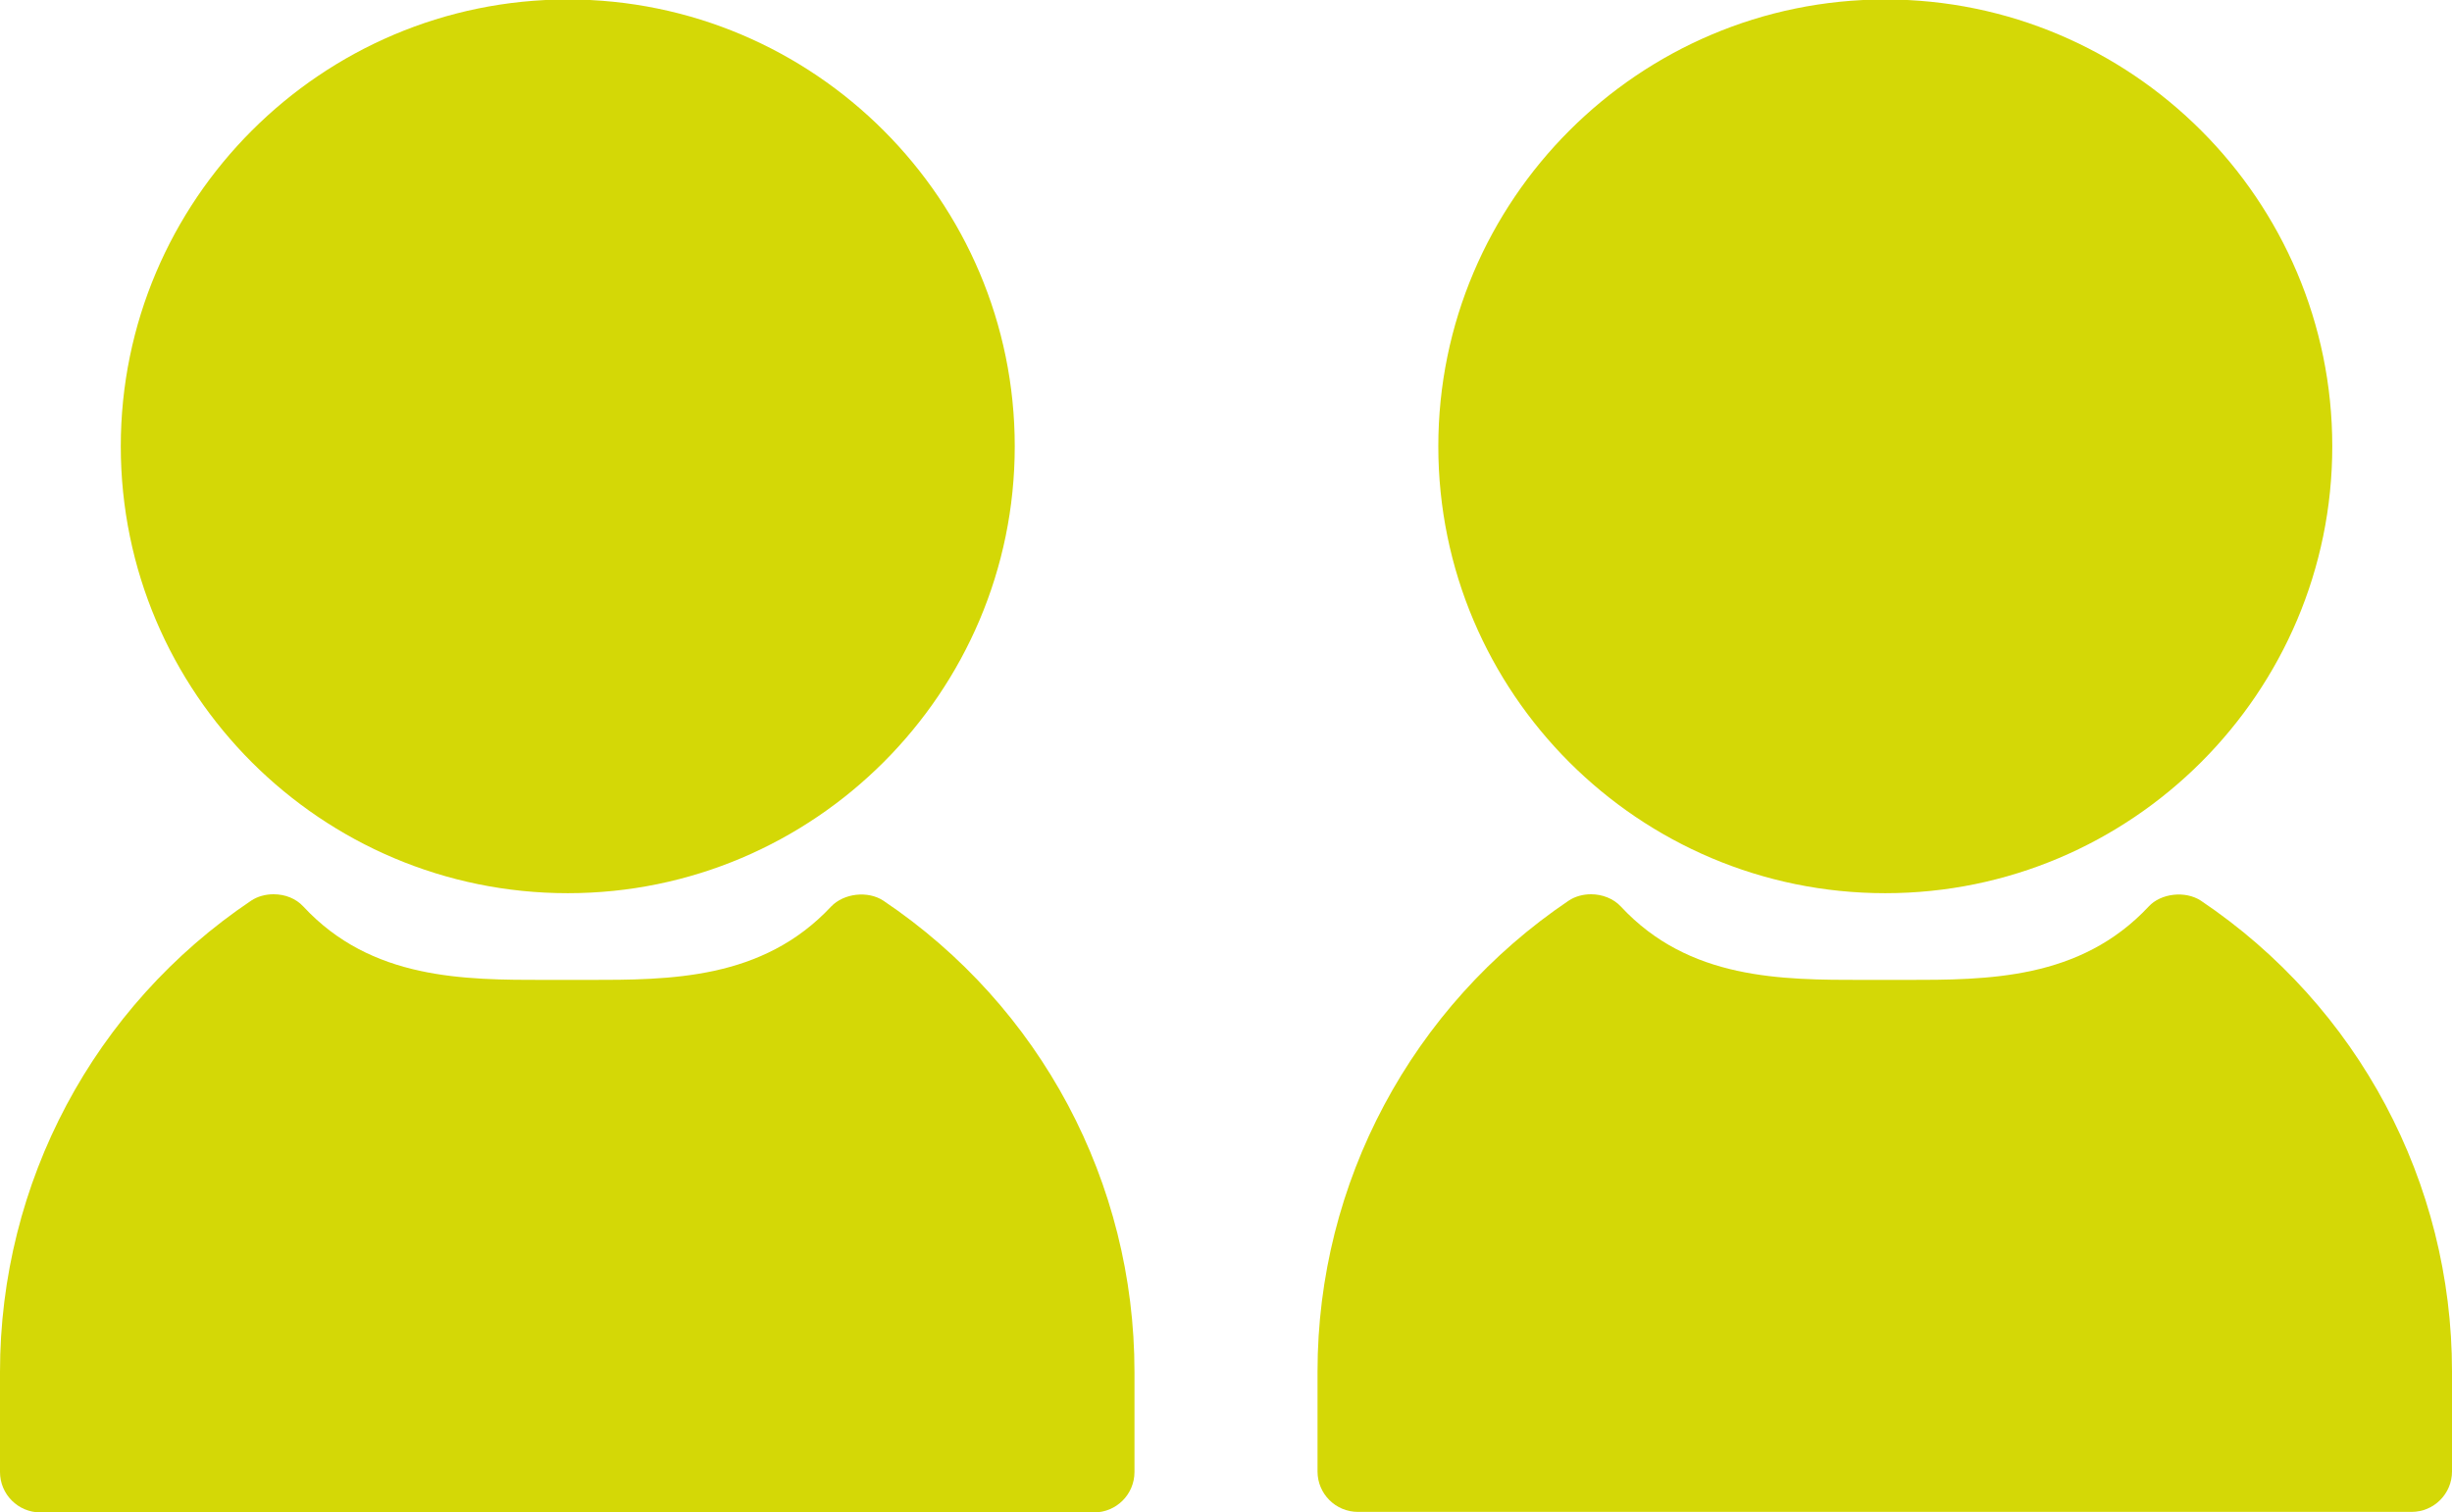
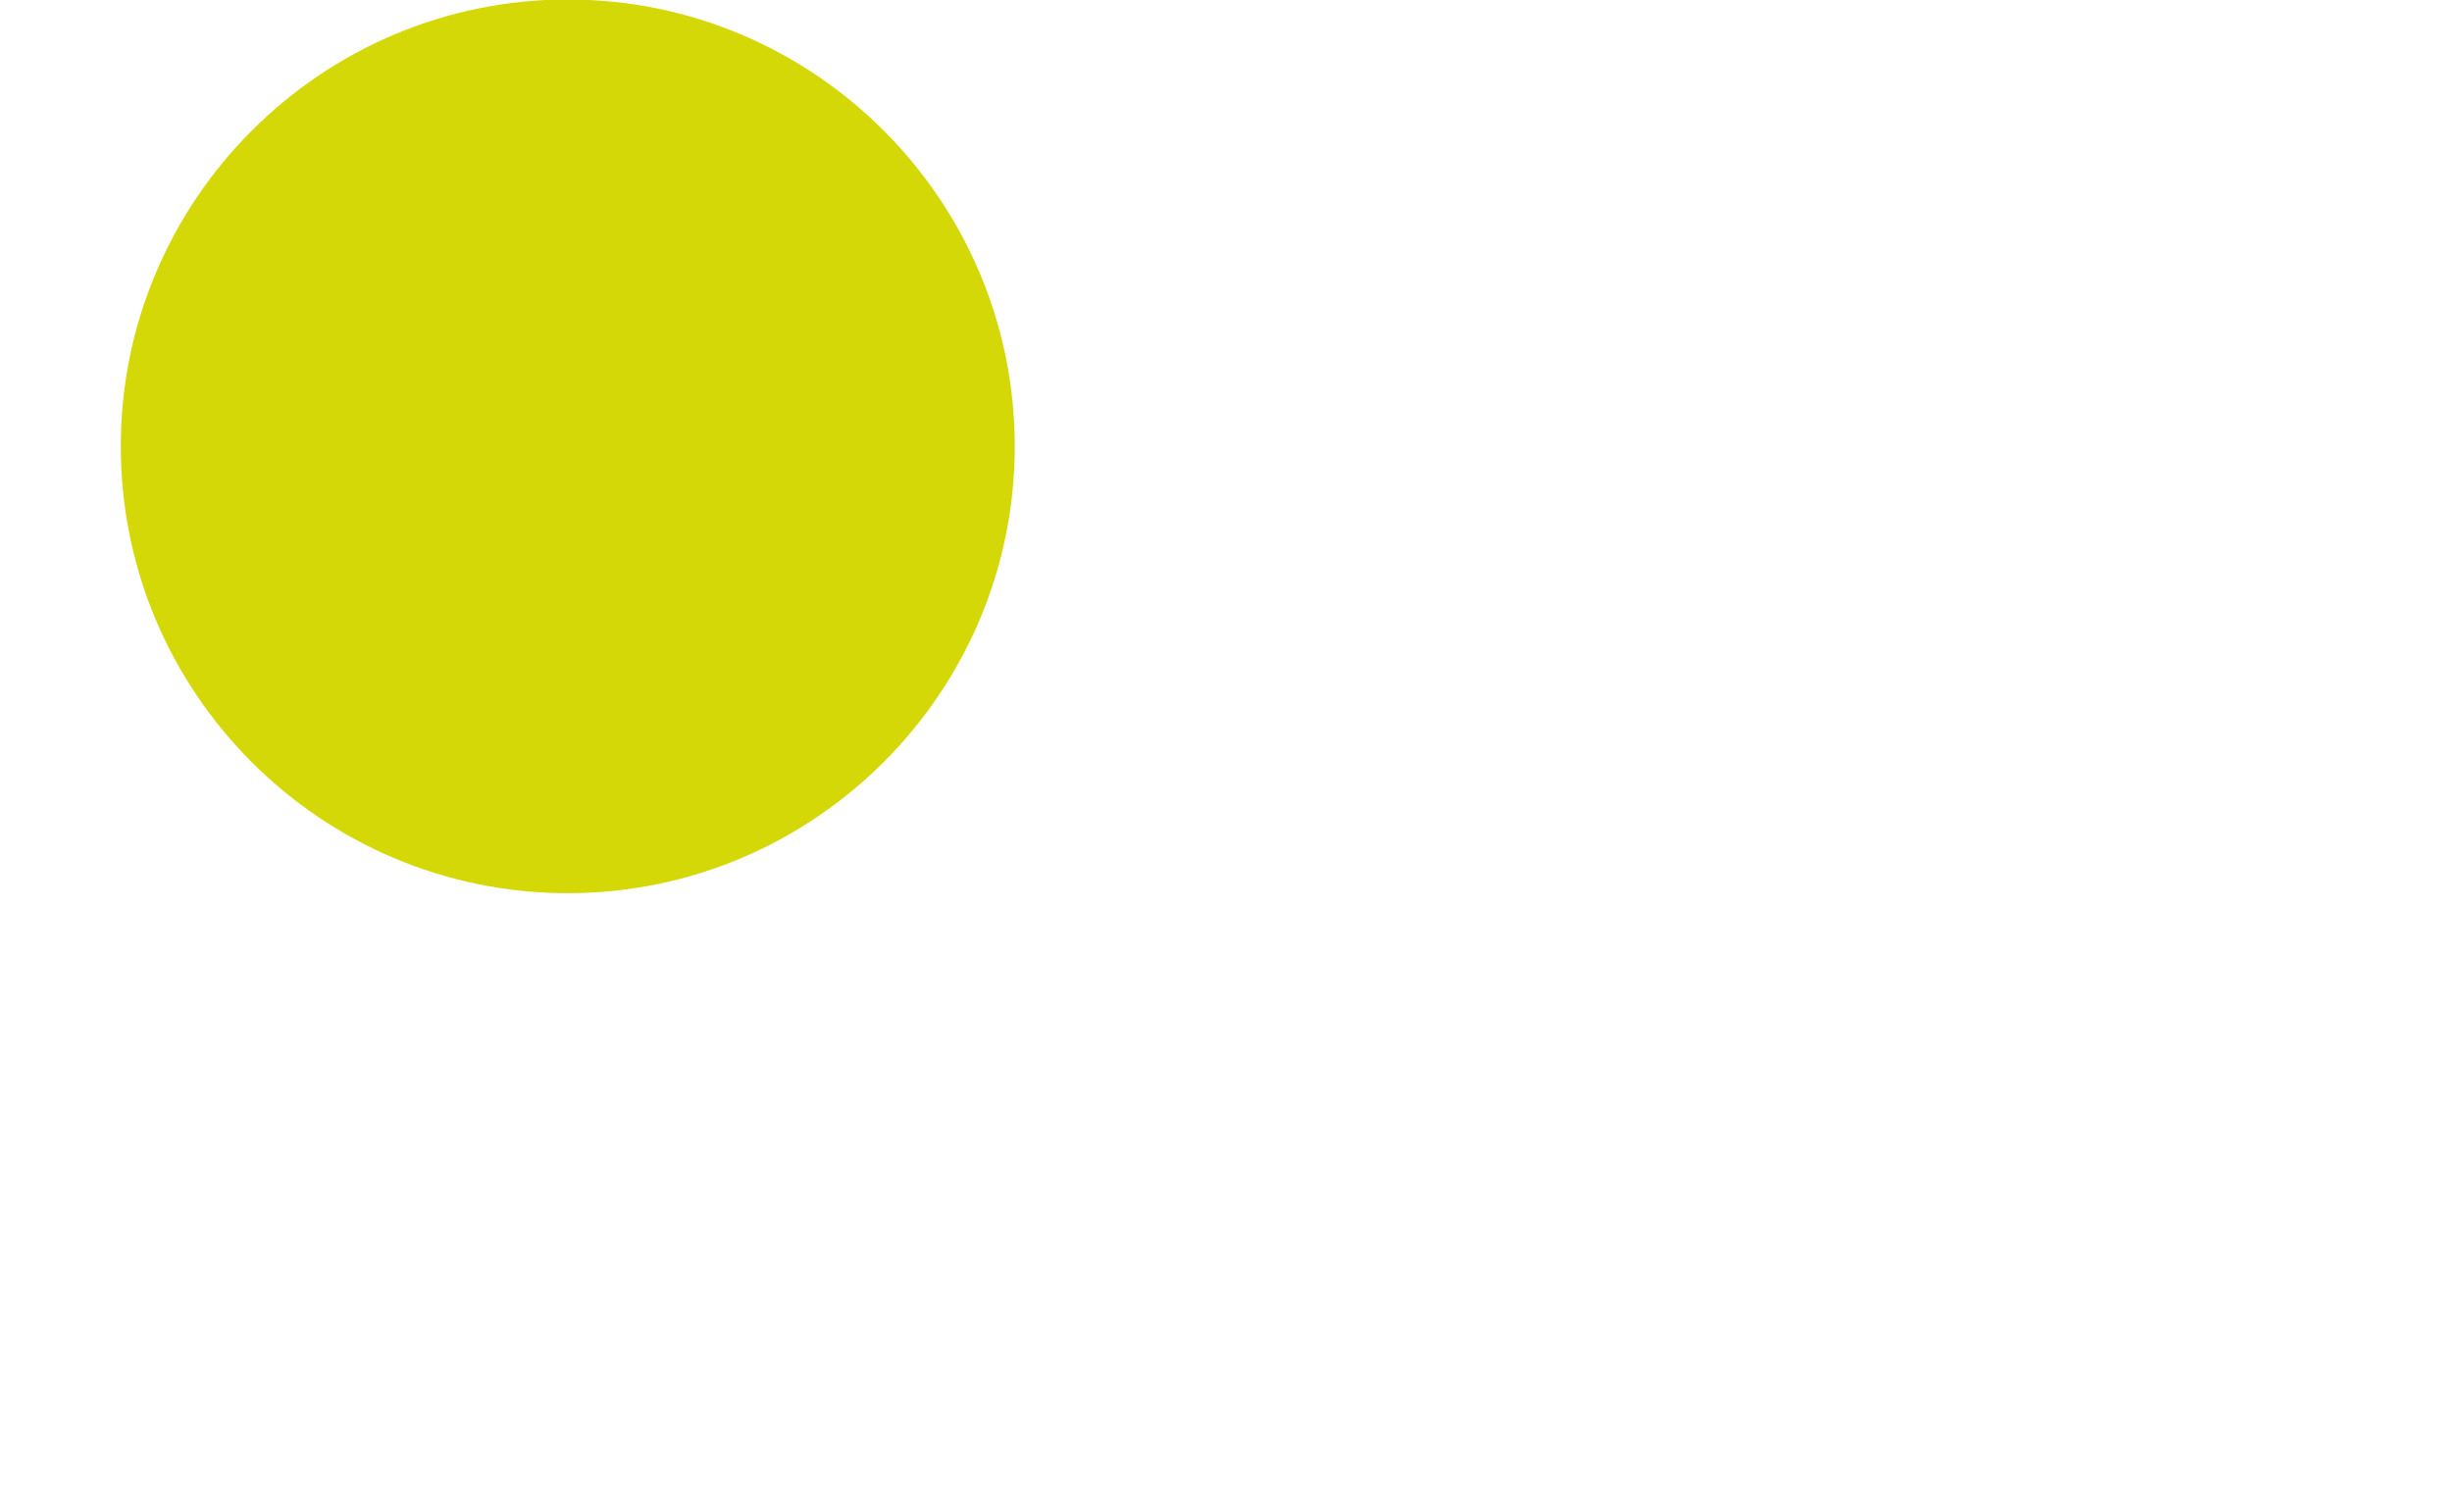
<svg xmlns="http://www.w3.org/2000/svg" version="1.1" id="Camada_1" x="0px" y="0px" viewBox="0 0 460.8 284.3" style="enable-background:new 0 0 460.8 284.3;" xml:space="preserve">
  <style type="text/css">
	.st0{fill:#D4D806;}
</style>
  <g>
-     <path class="st0" d="M166,169.3c-2.9-1.9-7.4-1.4-9.8,1.1c-12.9,13.8-30.3,13.8-45.7,13.8h-7.8h-0.1c-15.4,0-32.8,0-45.6-13.8   c-1.4-1.5-3.4-2.3-5.6-2.3c-1.5,0-3,0.4-4.2,1.2C17.6,189.2,0,222.3,0,257.9v18.8c0,4.2,3.4,7.6,7.6,7.6h198c4.2,0,7.6-3.4,7.6-7.6   h0v-18.8C213.2,222.3,195.6,189.2,166,169.3L166,169.3z" />
-     <path class="st0" d="M106.7,167.9c46.3,0,84-37.7,84-84c0-46.3-37.7-84-84-84c-46.3,0-84,37.7-84,84   C22.7,130.3,60.4,167.9,106.7,167.9L106.7,167.9z" />
-     <path class="st0" d="M354.3,167.9c46.3,0,84-37.7,84-84c0-46.3-37.7-84-84-84c-46.3,0-84,37.7-84,84   C270.3,130.3,308,167.9,354.3,167.9L354.3,167.9z" />
-     <path class="st0" d="M413.6,169.3c-2.9-1.9-7.5-1.4-9.8,1.1c-12.9,13.8-30.3,13.8-45.7,13.8h-7.8h-0.1c-15.4,0-32.8,0-45.6-13.8   c-1.4-1.5-3.5-2.3-5.6-2.3c-1.5,0-3,0.4-4.2,1.2c-29.5,19.9-47.2,53-47.2,88.5v18.8c0,4.2,3.4,7.6,7.6,7.6h198   c4.2,0,7.6-3.4,7.6-7.6v-18.8C460.8,222.3,443.2,189.2,413.6,169.3L413.6,169.3z" />
+     <path class="st0" d="M106.7,167.9c46.3,0,84-37.7,84-84c0-46.3-37.7-84-84-84c-46.3,0-84,37.7-84,84   C22.7,130.3,60.4,167.9,106.7,167.9z" />
  </g>
</svg>